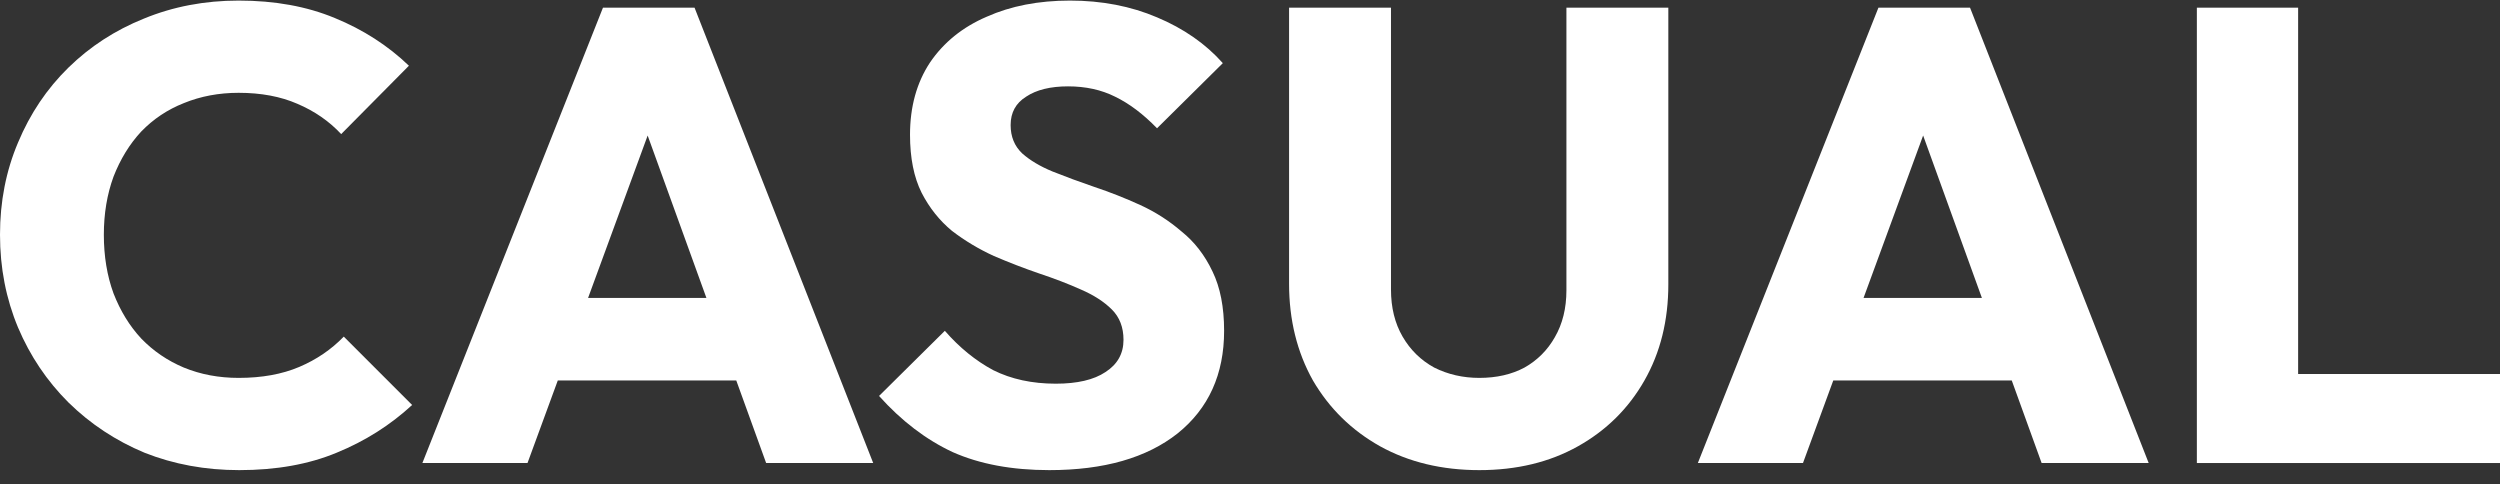
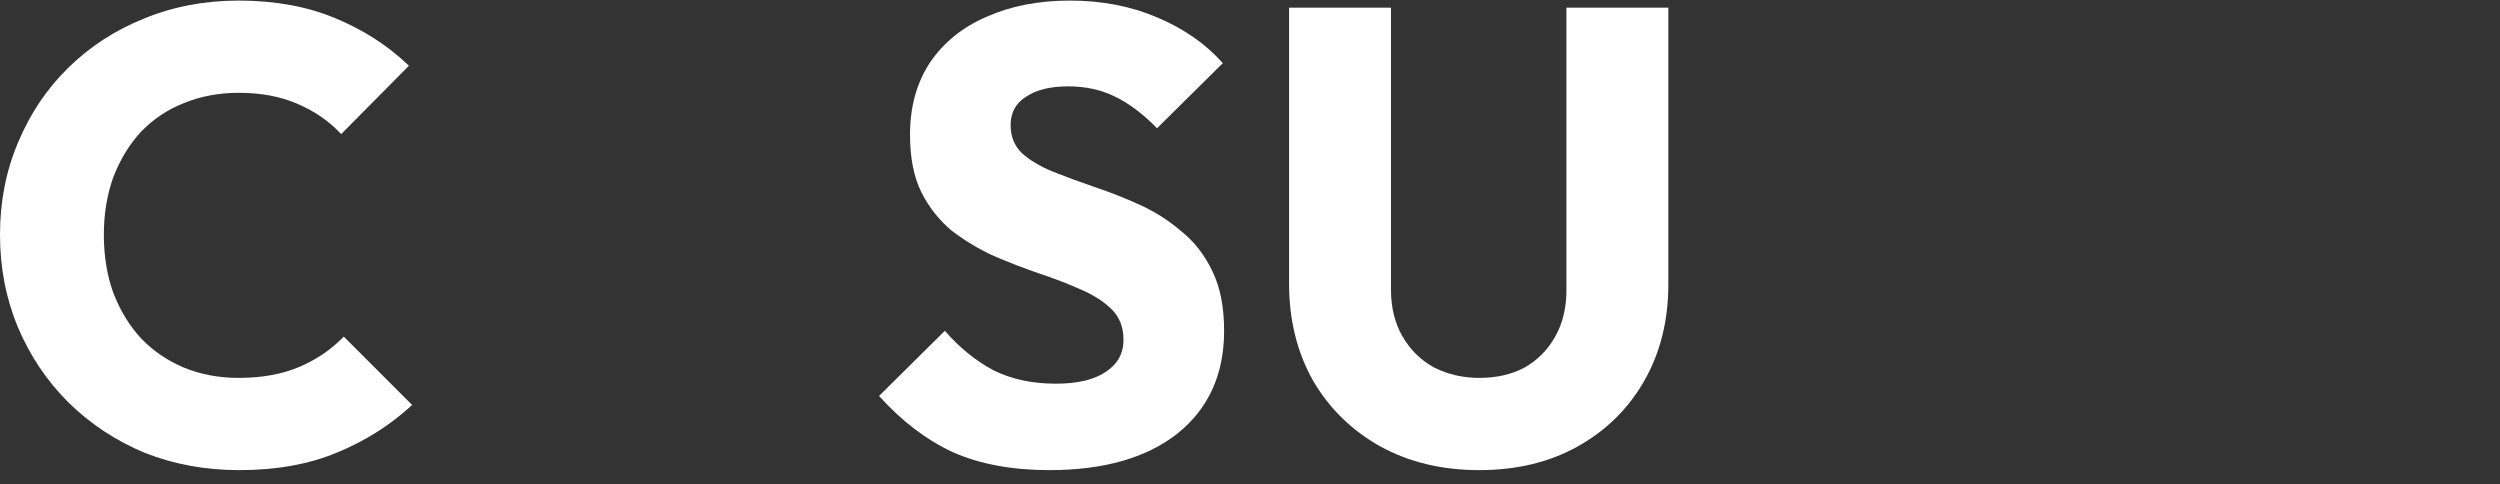
<svg xmlns="http://www.w3.org/2000/svg" width="160" height="31" viewBox="0 0 160 31" fill="none">
  <rect x="0" y="0" width="160" height="31" fill="#333333" stroke="none" />
-   <path d="M140.599 29.634V0.491H147.08V29.634H140.599ZM145.594 29.634V23.937H160V29.634H145.594Z" fill="white" />
-   <path d="M108.662 29.634L120.22 0.491H126.082L137.516 29.634H130.664L121.913 5.445H124.265L115.391 29.634H108.662ZM115.225 24.35V19.066H131.118V24.35H115.225Z" fill="white" />
  <path d="M94.678 30.088C92.284 30.088 90.165 29.579 88.321 28.56C86.505 27.542 85.074 26.139 84.028 24.35C83.01 22.534 82.501 20.47 82.501 18.158V0.491H89.023V18.53C89.023 19.686 89.271 20.69 89.766 21.543C90.261 22.396 90.936 23.057 91.789 23.524C92.669 23.965 93.632 24.185 94.678 24.185C95.779 24.185 96.742 23.965 97.568 23.524C98.393 23.057 99.04 22.41 99.508 21.584C100.003 20.731 100.251 19.727 100.251 18.571V0.491H106.773V18.2C106.773 20.511 106.264 22.561 105.245 24.35C104.227 26.139 102.81 27.542 100.994 28.56C99.178 29.579 97.072 30.088 94.678 30.088Z" fill="white" />
  <path d="M67.157 30.088C64.763 30.088 62.699 29.703 60.965 28.932C59.259 28.134 57.69 26.937 56.259 25.341L60.47 21.172C61.405 22.245 62.437 23.084 63.566 23.69C64.721 24.267 66.056 24.556 67.57 24.556C68.945 24.556 70.005 24.309 70.748 23.813C71.518 23.318 71.904 22.63 71.904 21.75C71.904 20.951 71.656 20.305 71.16 19.809C70.665 19.314 70.005 18.887 69.179 18.53C68.381 18.172 67.487 17.828 66.496 17.498C65.533 17.168 64.57 16.796 63.607 16.383C62.644 15.943 61.749 15.406 60.924 14.774C60.126 14.113 59.479 13.301 58.984 12.338C58.488 11.347 58.241 10.109 58.241 8.623C58.241 6.834 58.667 5.293 59.52 4C60.401 2.706 61.612 1.729 63.153 1.069C64.694 0.381 66.469 0.037 68.478 0.037C70.514 0.037 72.372 0.395 74.05 1.11C75.756 1.826 77.16 2.803 78.261 4.041L74.05 8.21C73.17 7.302 72.275 6.628 71.367 6.188C70.487 5.747 69.482 5.527 68.354 5.527C67.226 5.527 66.331 5.747 65.671 6.188C65.01 6.6 64.68 7.206 64.68 8.004C64.68 8.747 64.928 9.352 65.423 9.82C65.918 10.26 66.565 10.646 67.363 10.976C68.189 11.306 69.083 11.636 70.046 11.966C71.037 12.297 72.014 12.682 72.977 13.122C73.94 13.563 74.821 14.127 75.619 14.815C76.444 15.475 77.105 16.328 77.6 17.374C78.096 18.392 78.343 19.658 78.343 21.172C78.343 23.951 77.353 26.139 75.371 27.735C73.39 29.303 70.652 30.088 67.157 30.088Z" fill="white" />
-   <path d="M27.032 29.634L38.59 0.491H44.451L55.885 29.634H49.033L40.282 5.445H42.635L33.76 29.634H27.032ZM33.595 24.35V19.066H49.487V24.35H33.595Z" fill="white" />
  <path d="M15.314 30.088C13.14 30.088 11.118 29.716 9.246 28.973C7.403 28.203 5.779 27.13 4.376 25.753C3 24.378 1.926 22.782 1.156 20.965C0.385 19.122 0 17.14 0 15.021C0 12.902 0.385 10.934 1.156 9.118C1.926 7.275 3 5.678 4.376 4.33C5.752 2.982 7.361 1.936 9.205 1.193C11.076 0.422 13.099 0.037 15.273 0.037C17.585 0.037 19.635 0.409 21.424 1.152C23.24 1.895 24.822 2.913 26.171 4.206L21.836 8.582C21.066 7.756 20.13 7.109 19.029 6.642C17.956 6.174 16.704 5.94 15.273 5.94C14.007 5.94 12.838 6.16 11.764 6.6C10.719 7.013 9.811 7.619 9.04 8.417C8.297 9.215 7.705 10.178 7.265 11.306C6.852 12.434 6.646 13.673 6.646 15.021C6.646 16.397 6.852 17.649 7.265 18.777C7.705 19.906 8.297 20.869 9.04 21.667C9.811 22.465 10.719 23.084 11.764 23.524C12.838 23.965 14.007 24.185 15.273 24.185C16.759 24.185 18.052 23.951 19.153 23.483C20.254 23.015 21.203 22.369 22.002 21.543L26.377 25.919C24.974 27.212 23.364 28.23 21.547 28.973C19.759 29.716 17.681 30.088 15.314 30.088Z" fill="white" />
</svg>